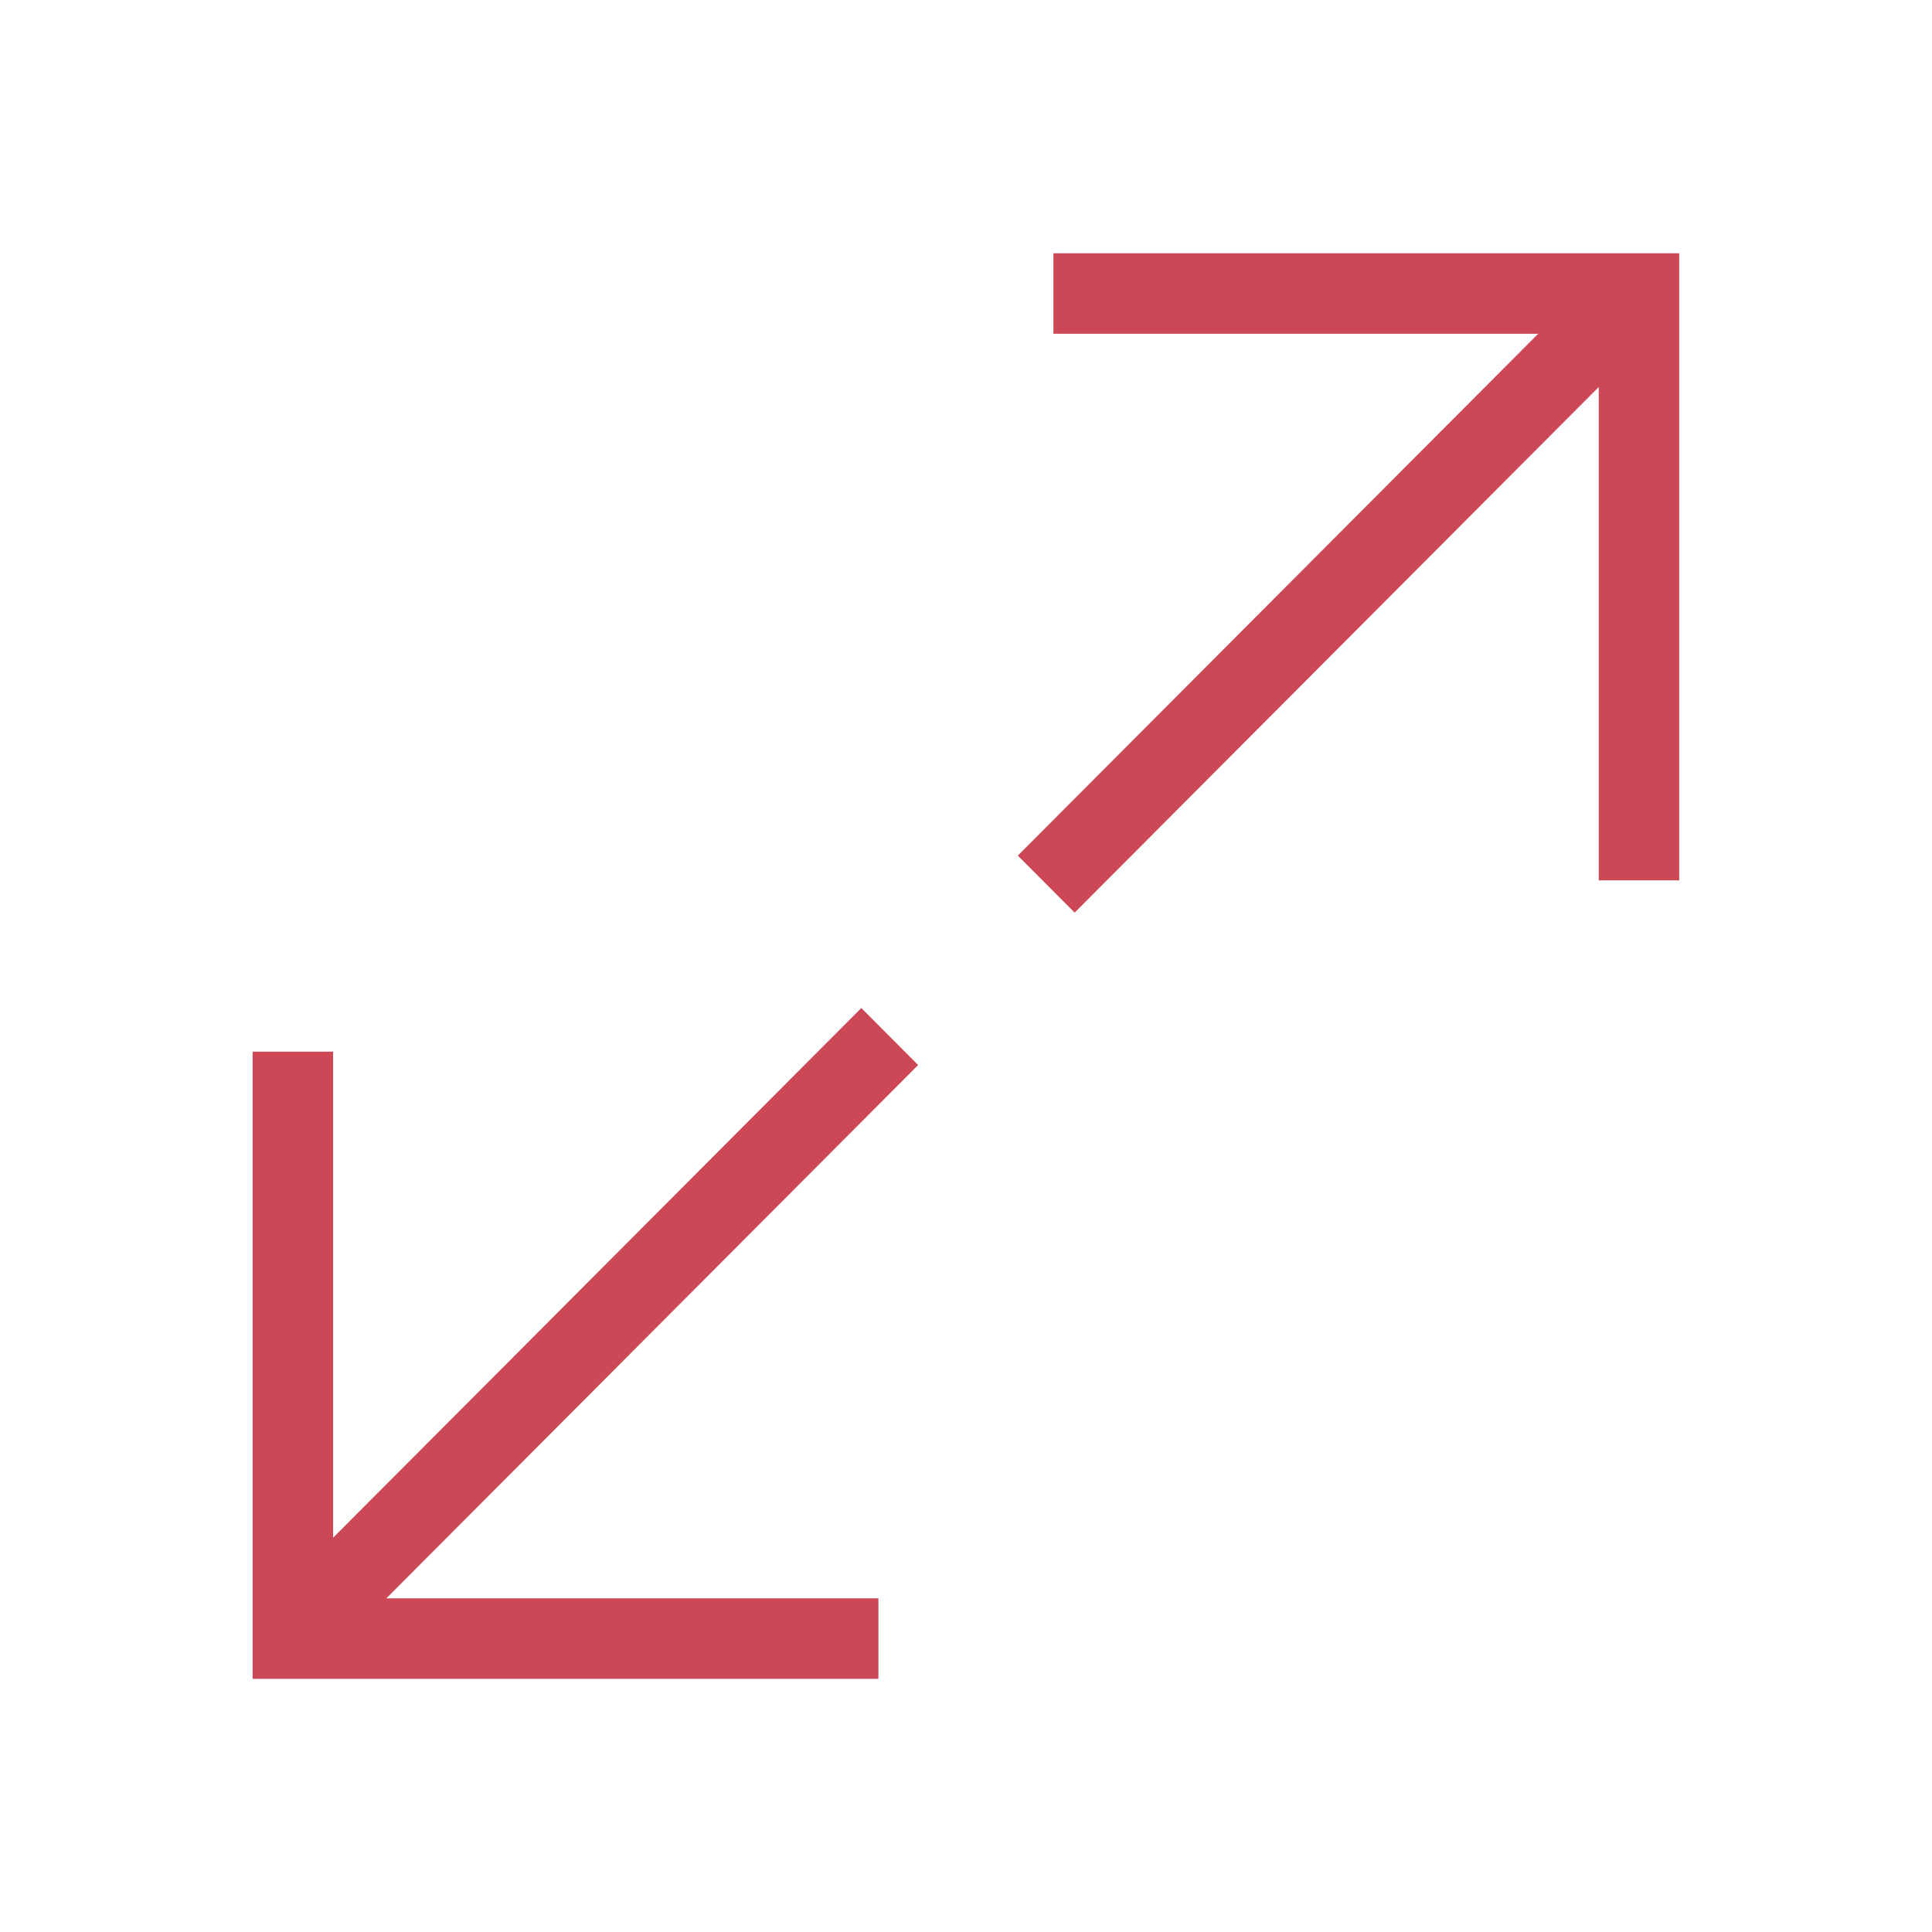
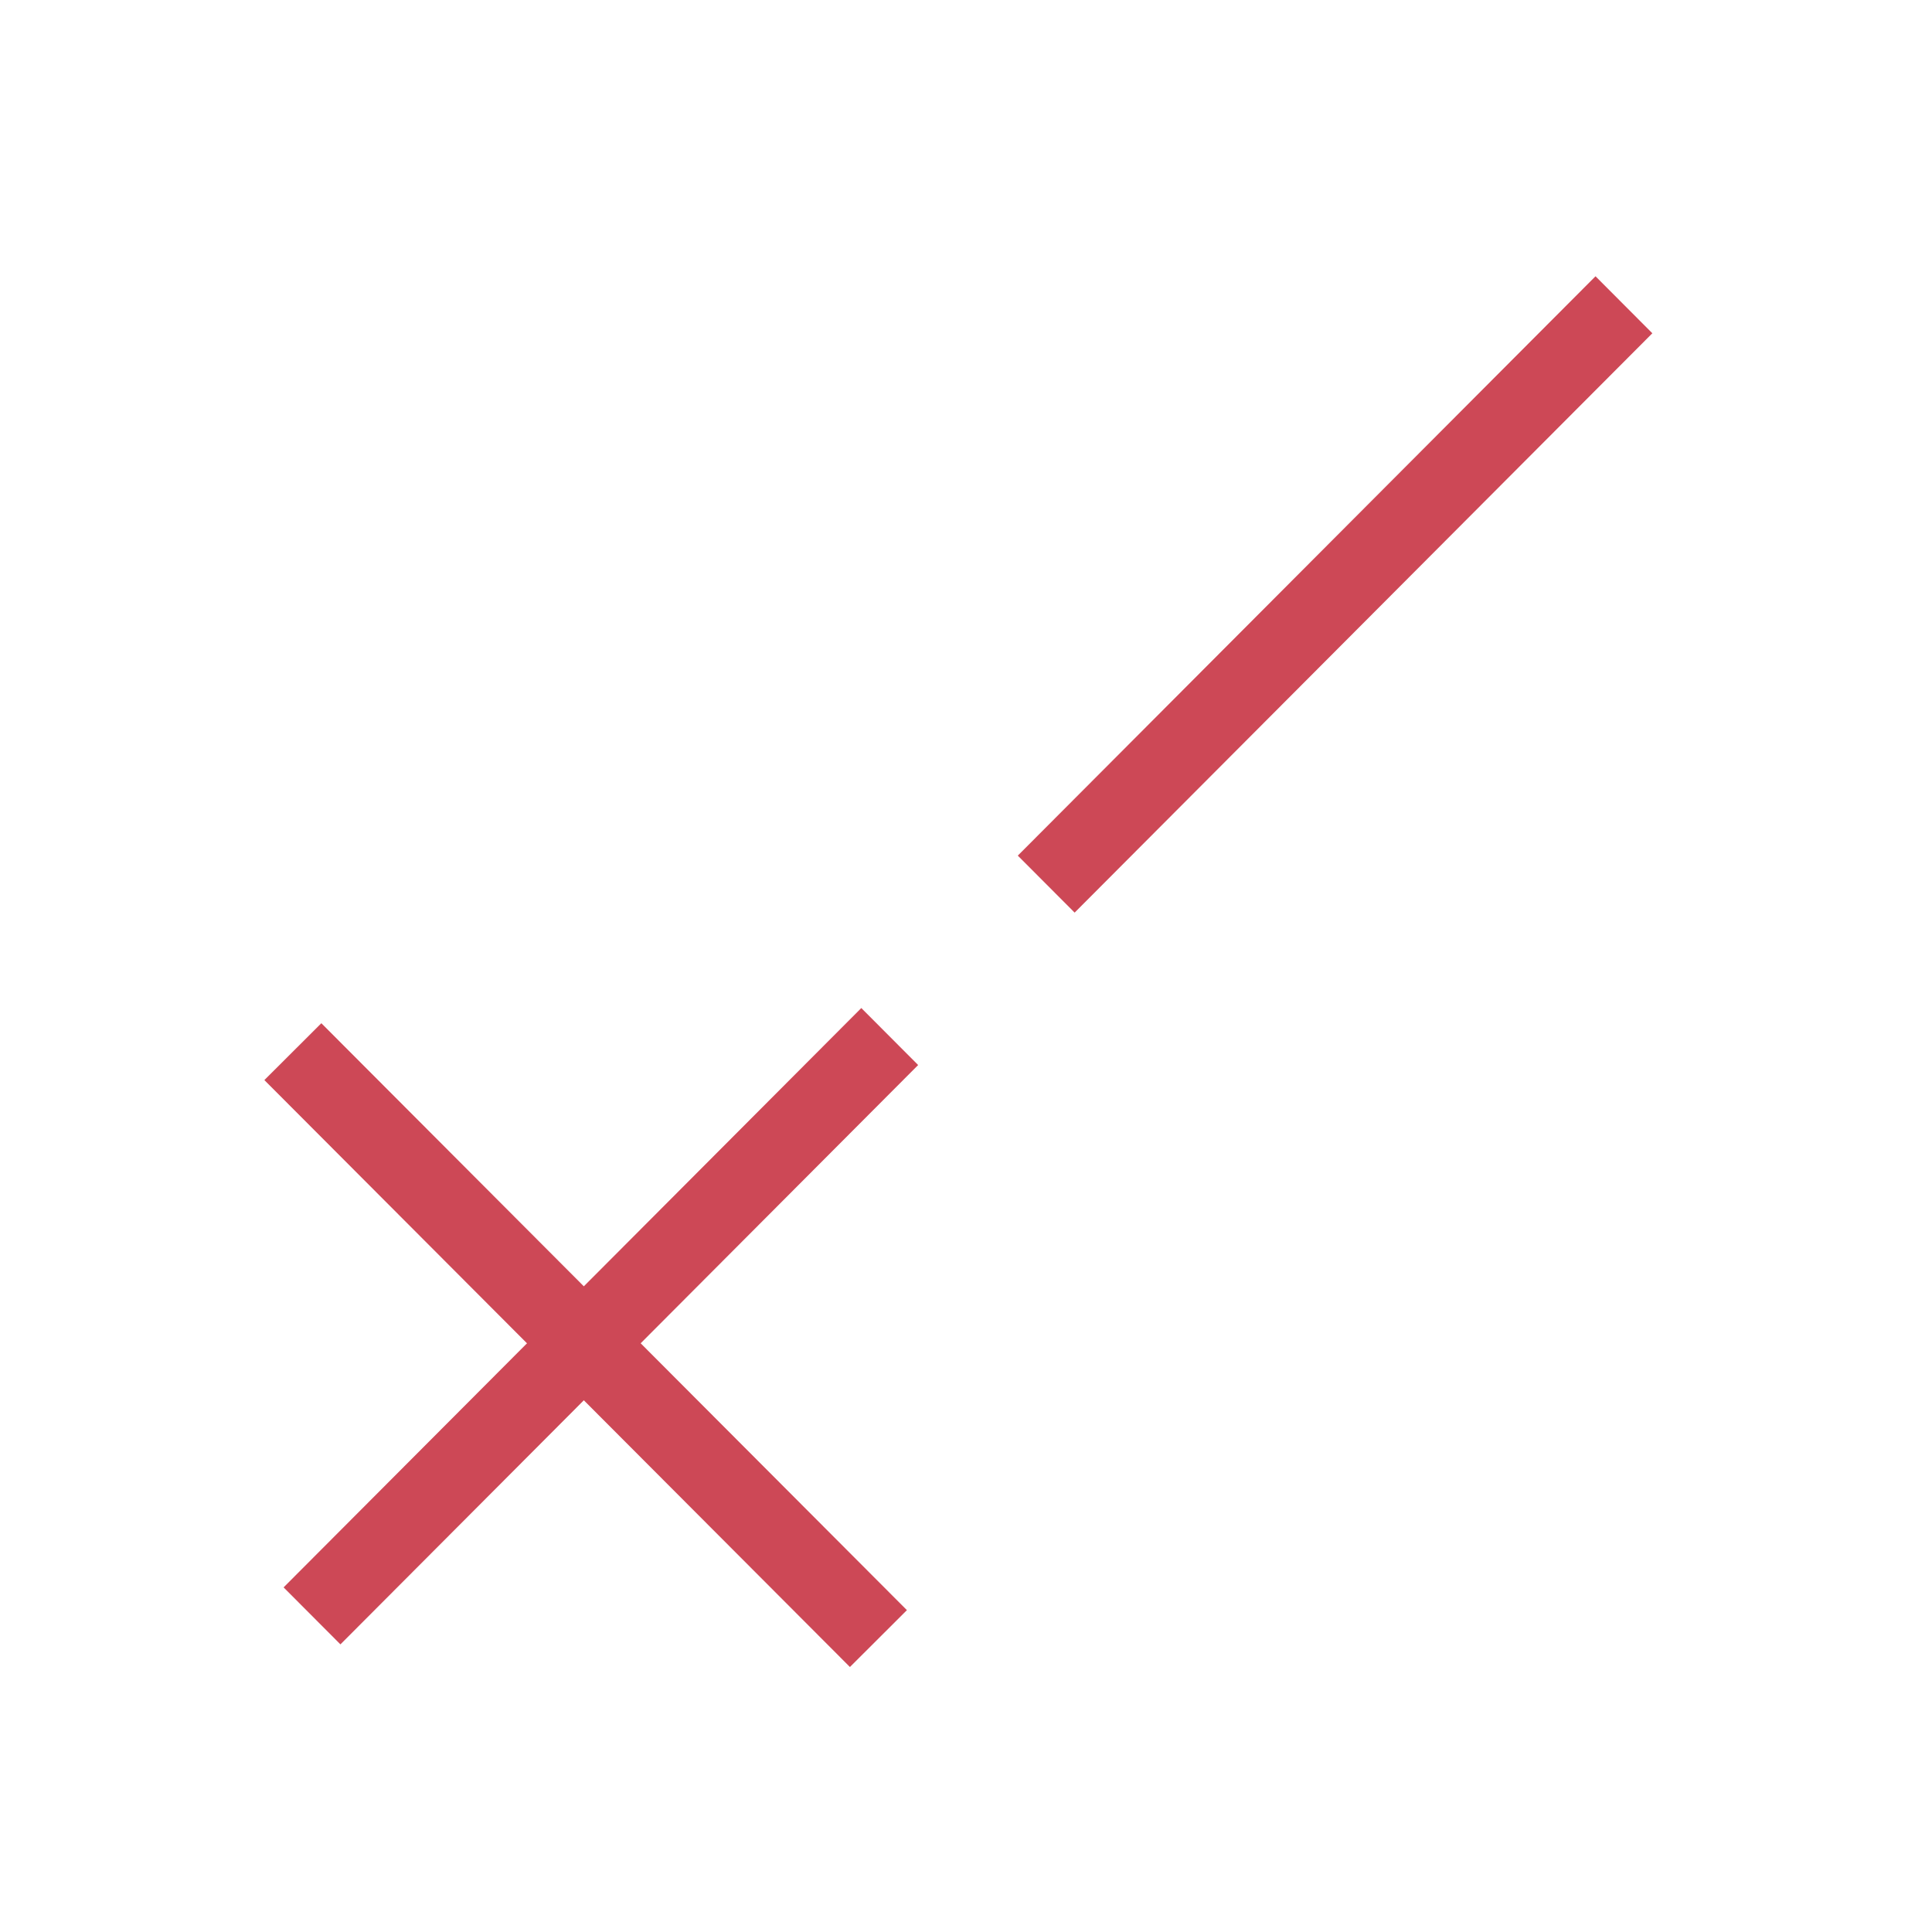
<svg xmlns="http://www.w3.org/2000/svg" width="24" height="24" viewBox="0 0 24 24" fill="none">
-   <path d="M13.086 3.646L20.36 3.646L20.36 10.936" stroke="#CD4856" />
  <line y1="-0.5" x2="10.165" y2="-0.5" transform="matrix(-0.706 0.708 -0.706 -0.708 19.82 3.432)" stroke="#CD4856" />
-   <path d="M10.912 20.355L3.638 20.355L3.638 13.064" stroke="#CD4856" />
+   <path d="M10.912 20.355L3.638 13.064" stroke="#CD4856" />
  <line y1="-0.5" x2="10.165" y2="-0.5" transform="matrix(0.706 -0.708 0.706 0.708 4.229 20.427)" stroke="#CD4856" />
</svg>